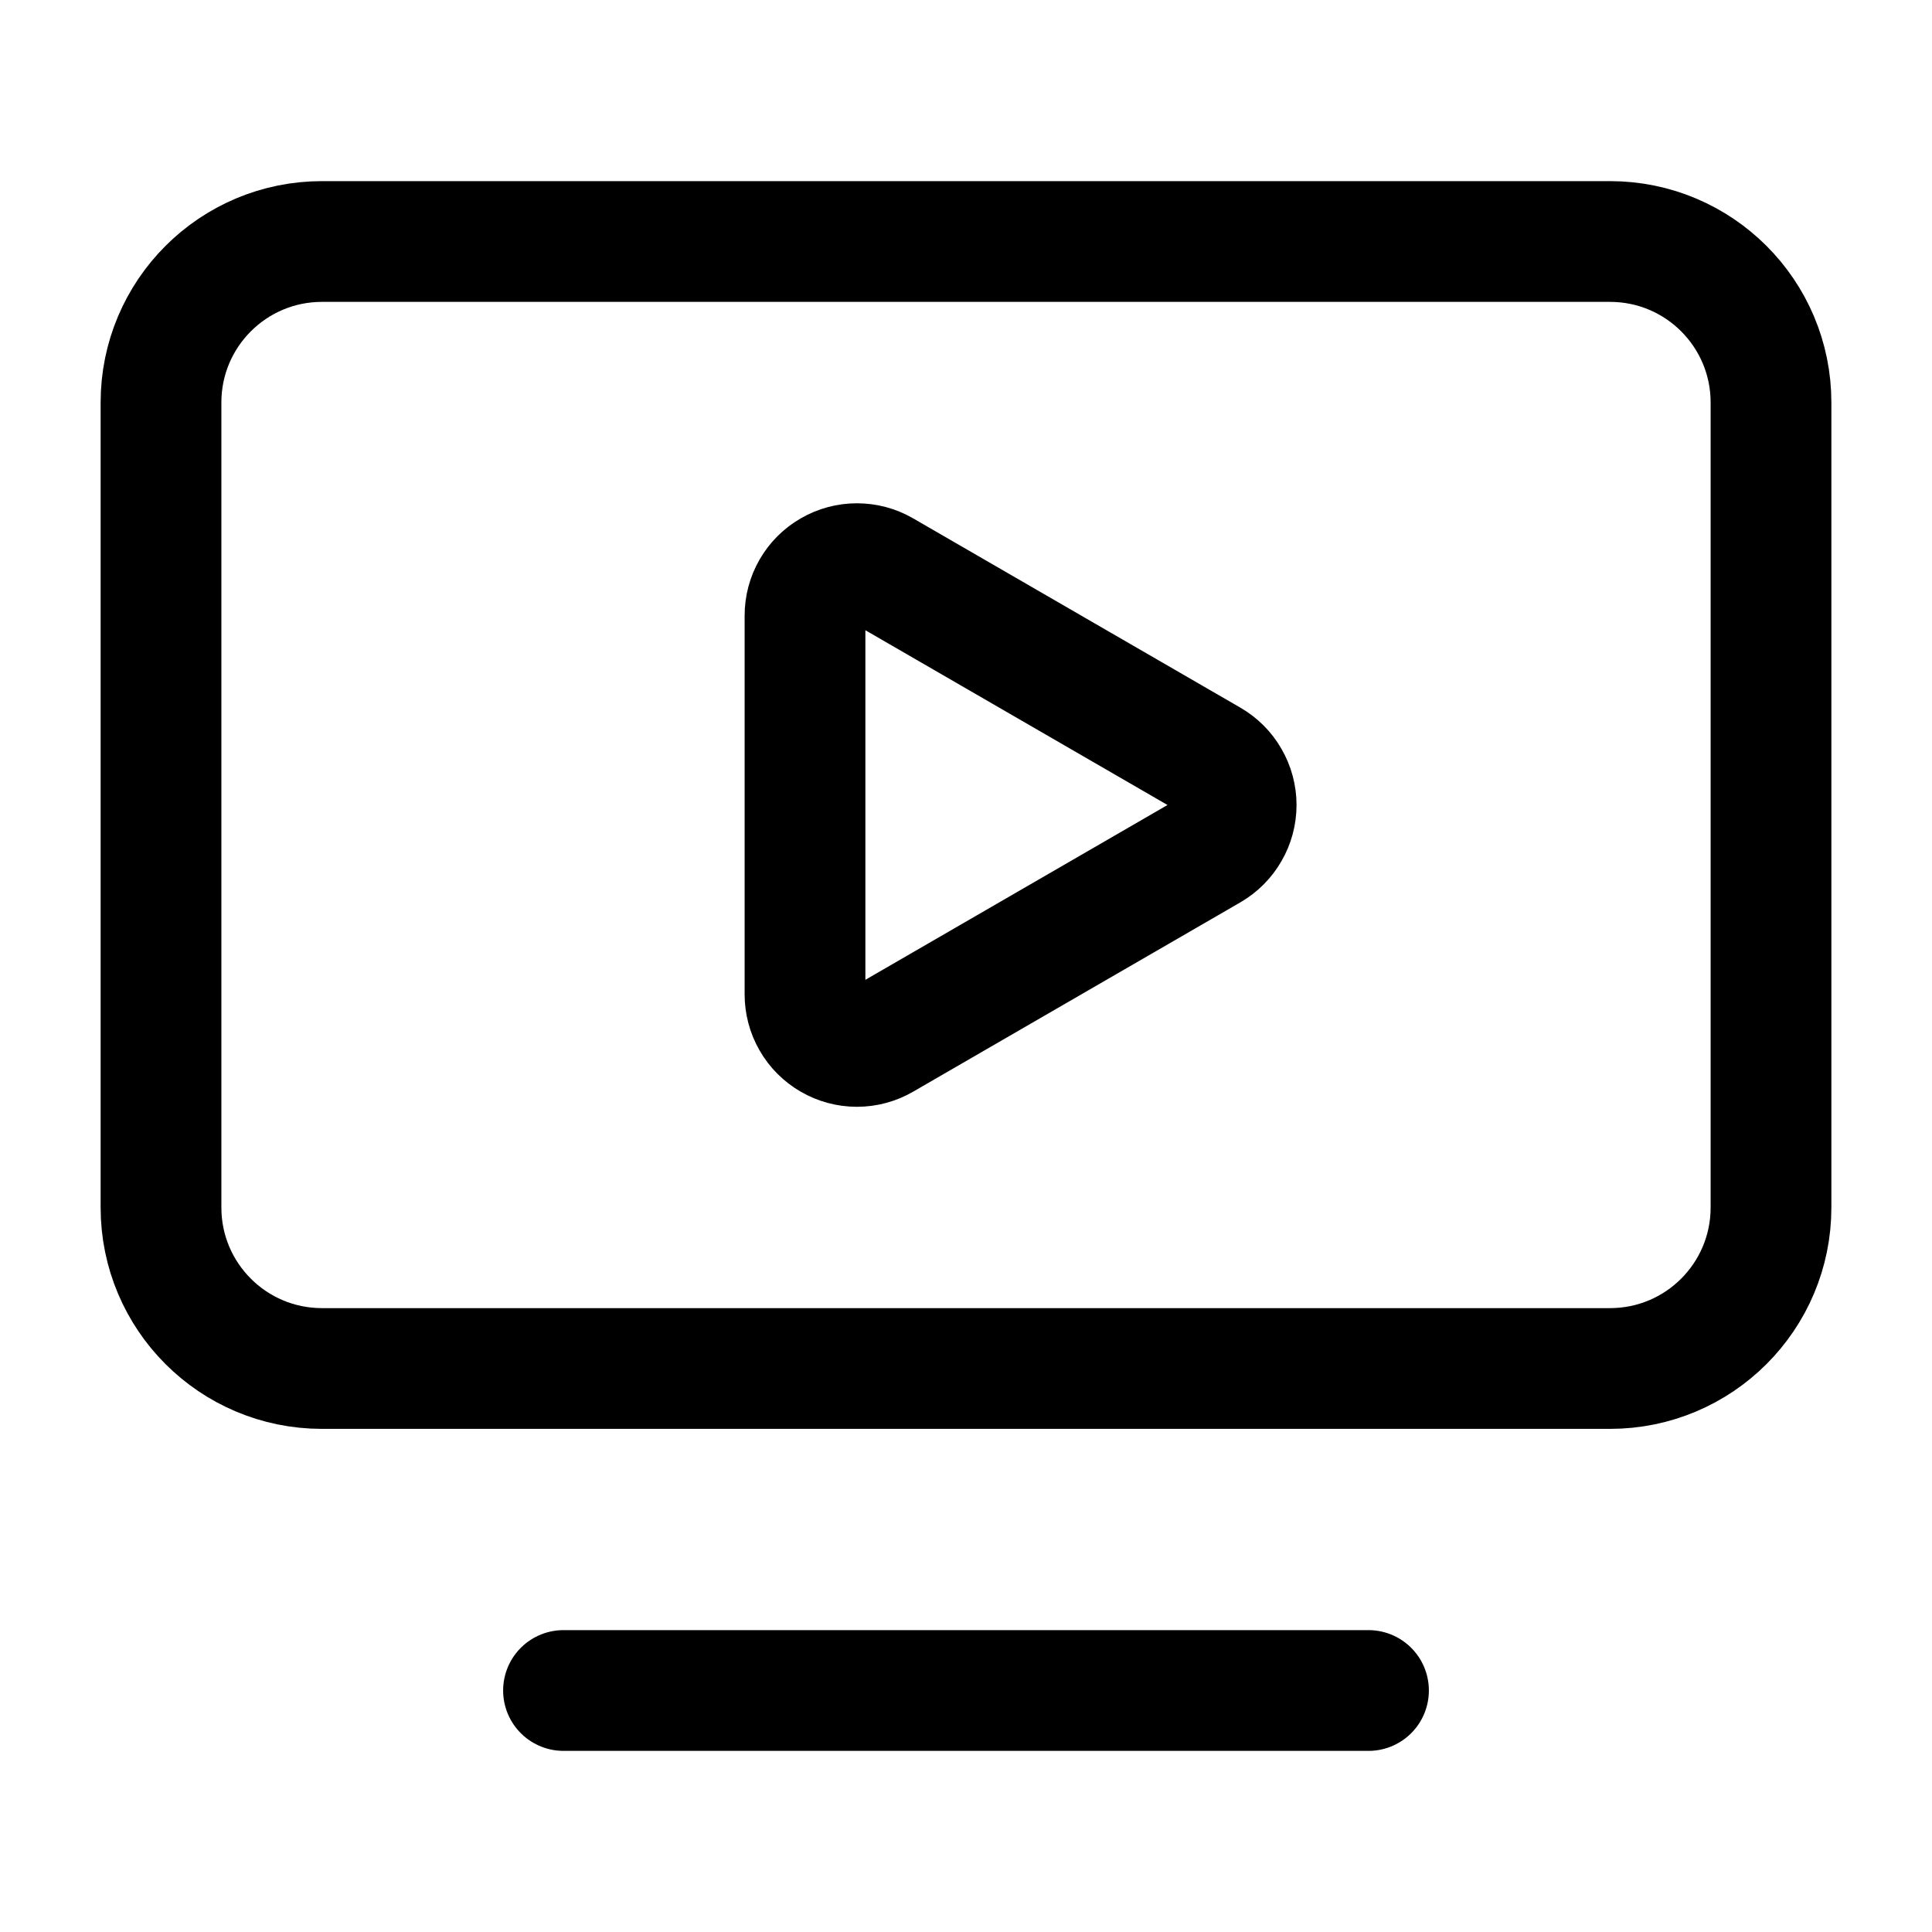
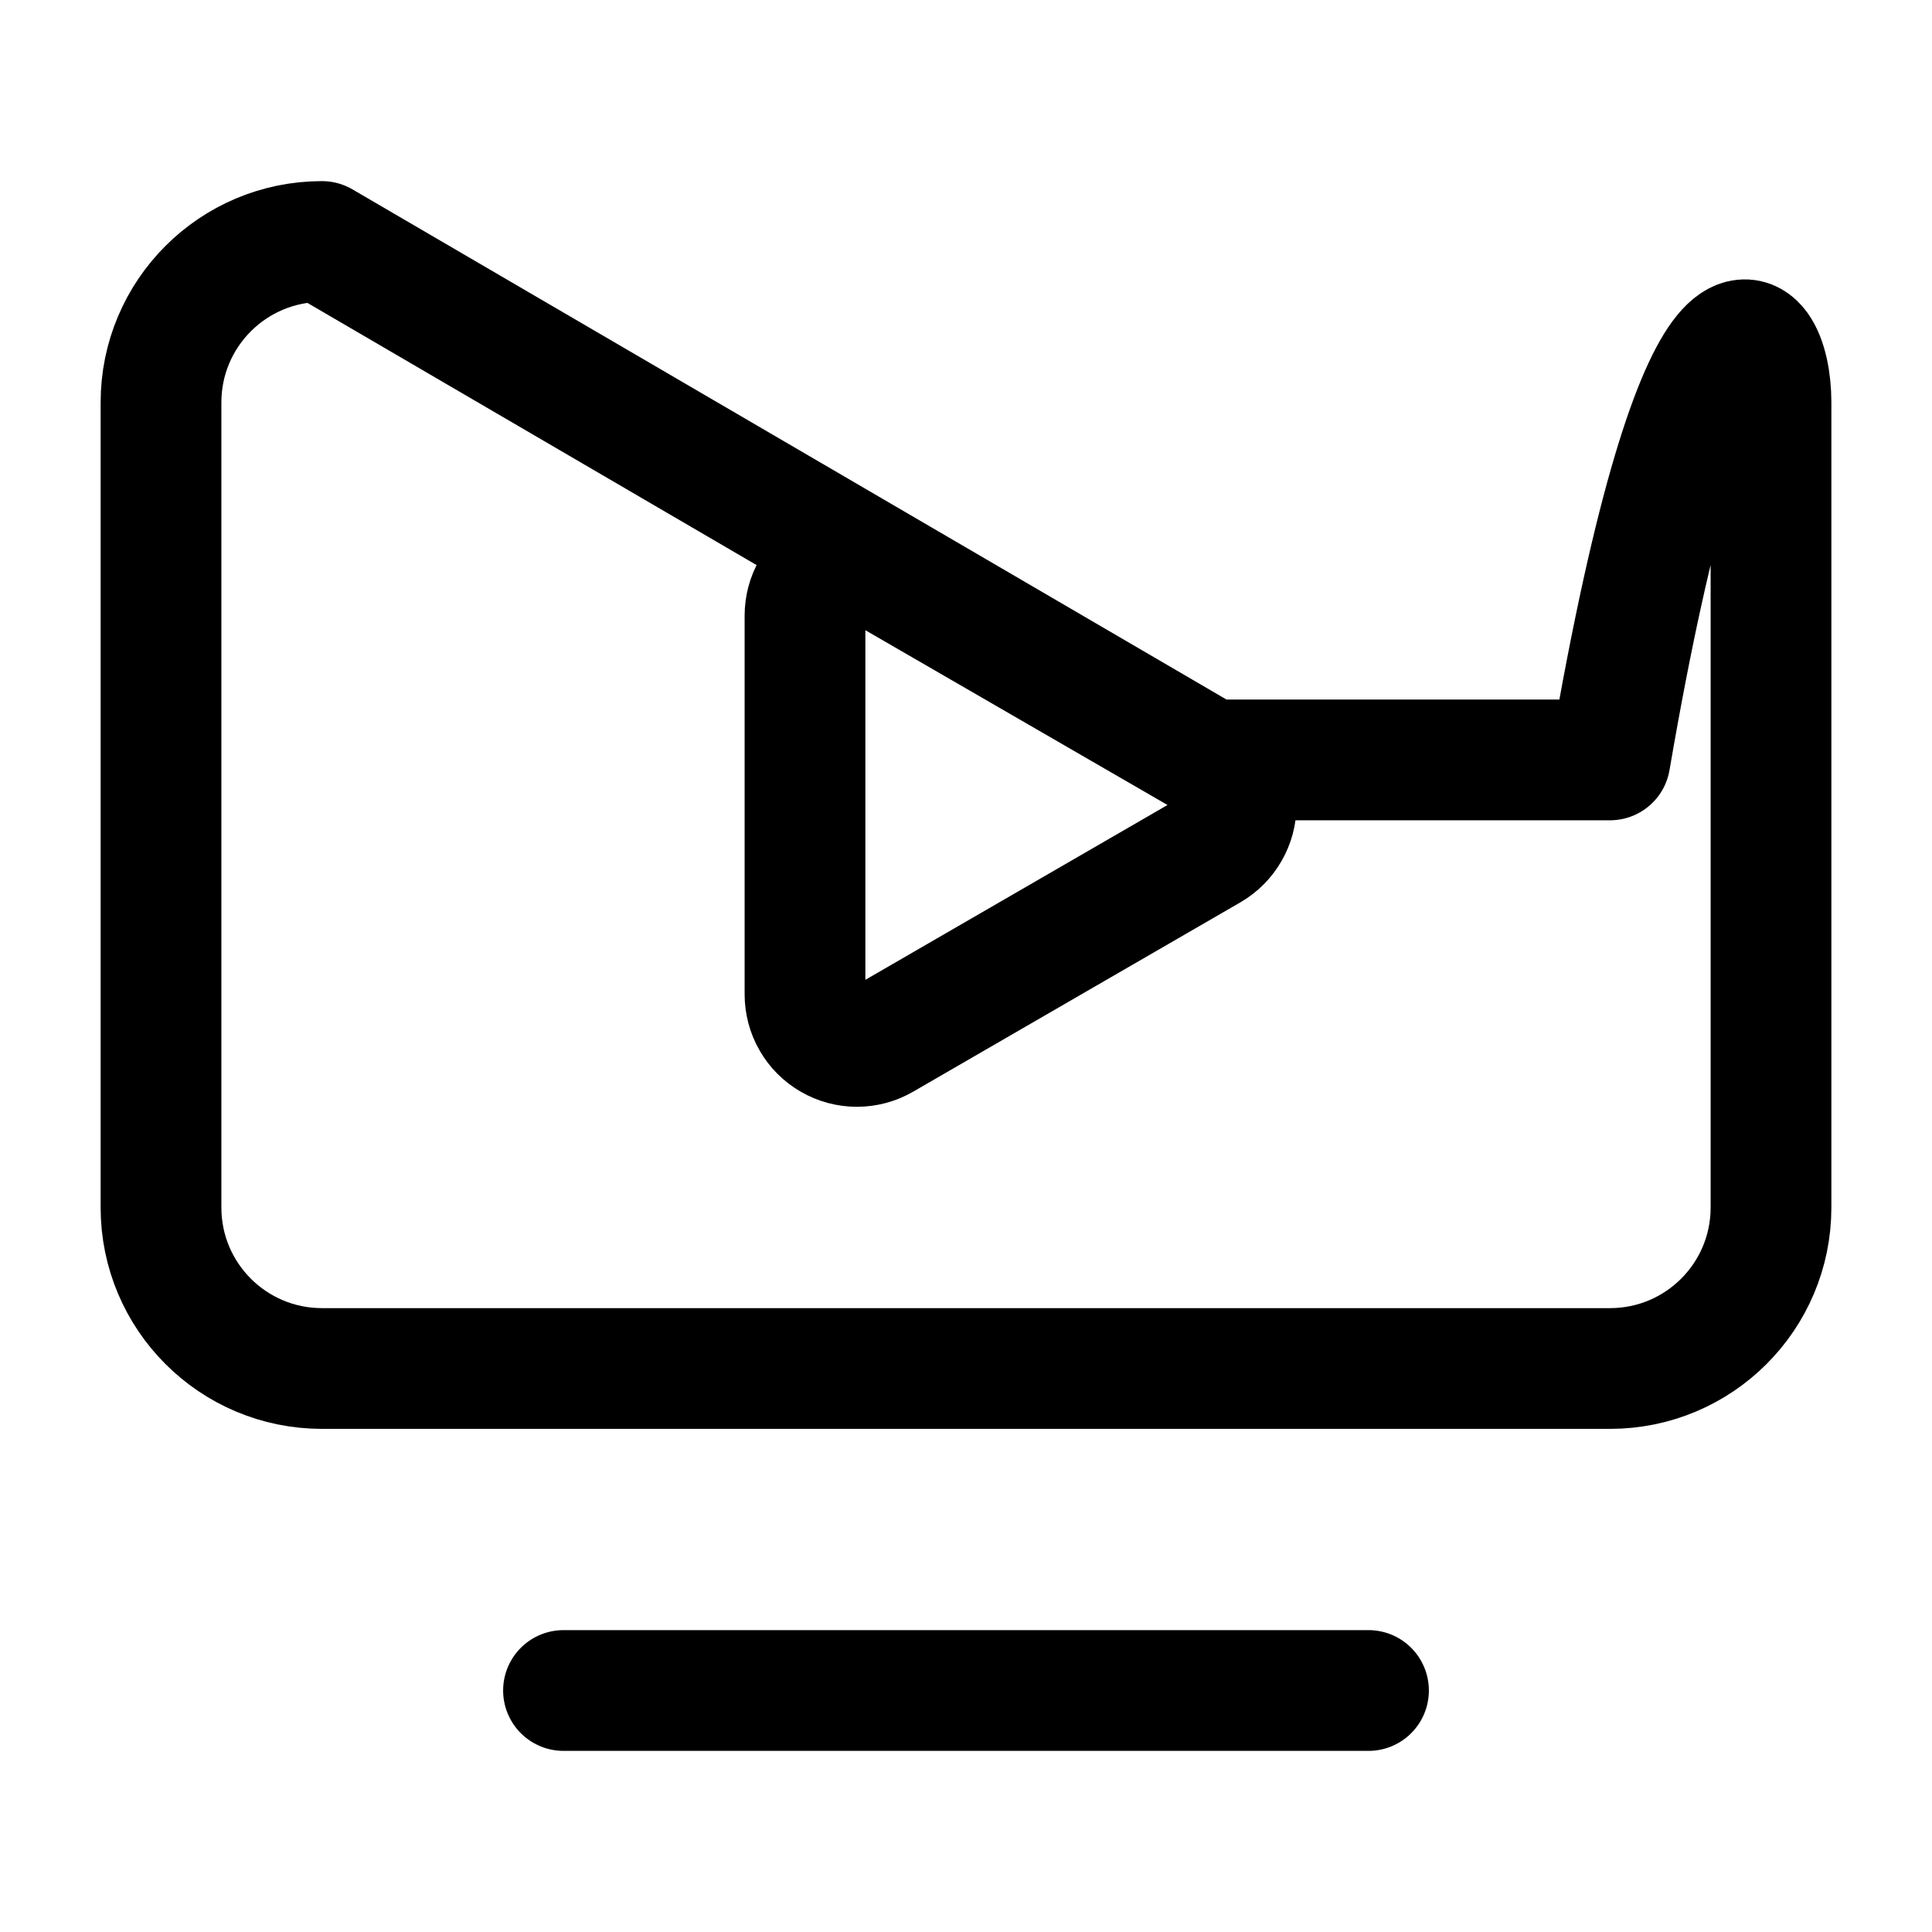
<svg xmlns="http://www.w3.org/2000/svg" width="24" height="24" viewBox="0 0 24 24" fill="none">
-   <path d="M7 21H17M15.033 9.44C15.131 9.497 15.213 9.578 15.269 9.677C15.326 9.775 15.356 9.887 15.356 10C15.356 10.114 15.326 10.225 15.269 10.323C15.213 10.421 15.131 10.503 15.033 10.56L10.968 12.912C10.87 12.969 10.758 12.999 10.645 12.999C10.532 12.999 10.42 12.969 10.322 12.912C10.224 12.855 10.142 12.774 10.086 12.675C10.029 12.577 10 12.465 10 12.352V7.648C10 7.535 10.029 7.423 10.086 7.325C10.142 7.227 10.224 7.145 10.322 7.089C10.42 7.032 10.531 7.002 10.644 7.002C10.758 7.002 10.869 7.031 10.967 7.088L15.033 9.44ZM4 3H20C21.105 3 22 3.895 22 5V15C22 16.105 21.105 17 20 17H4C2.895 17 2 16.105 2 15V5C2 3.895 2.895 3 4 3Z" stroke="black" stroke-width="1.5" stroke-linecap="round" stroke-linejoin="round" />
+   <path d="M7 21H17M15.033 9.44C15.131 9.497 15.213 9.578 15.269 9.677C15.326 9.775 15.356 9.887 15.356 10C15.356 10.114 15.326 10.225 15.269 10.323C15.213 10.421 15.131 10.503 15.033 10.56L10.968 12.912C10.87 12.969 10.758 12.999 10.645 12.999C10.532 12.999 10.42 12.969 10.322 12.912C10.224 12.855 10.142 12.774 10.086 12.675C10.029 12.577 10 12.465 10 12.352V7.648C10 7.535 10.029 7.423 10.086 7.325C10.142 7.227 10.224 7.145 10.322 7.089C10.42 7.032 10.531 7.002 10.644 7.002C10.758 7.002 10.869 7.031 10.967 7.088L15.033 9.44ZH20C21.105 3 22 3.895 22 5V15C22 16.105 21.105 17 20 17H4C2.895 17 2 16.105 2 15V5C2 3.895 2.895 3 4 3Z" stroke="black" stroke-width="1.5" stroke-linecap="round" stroke-linejoin="round" />
</svg>